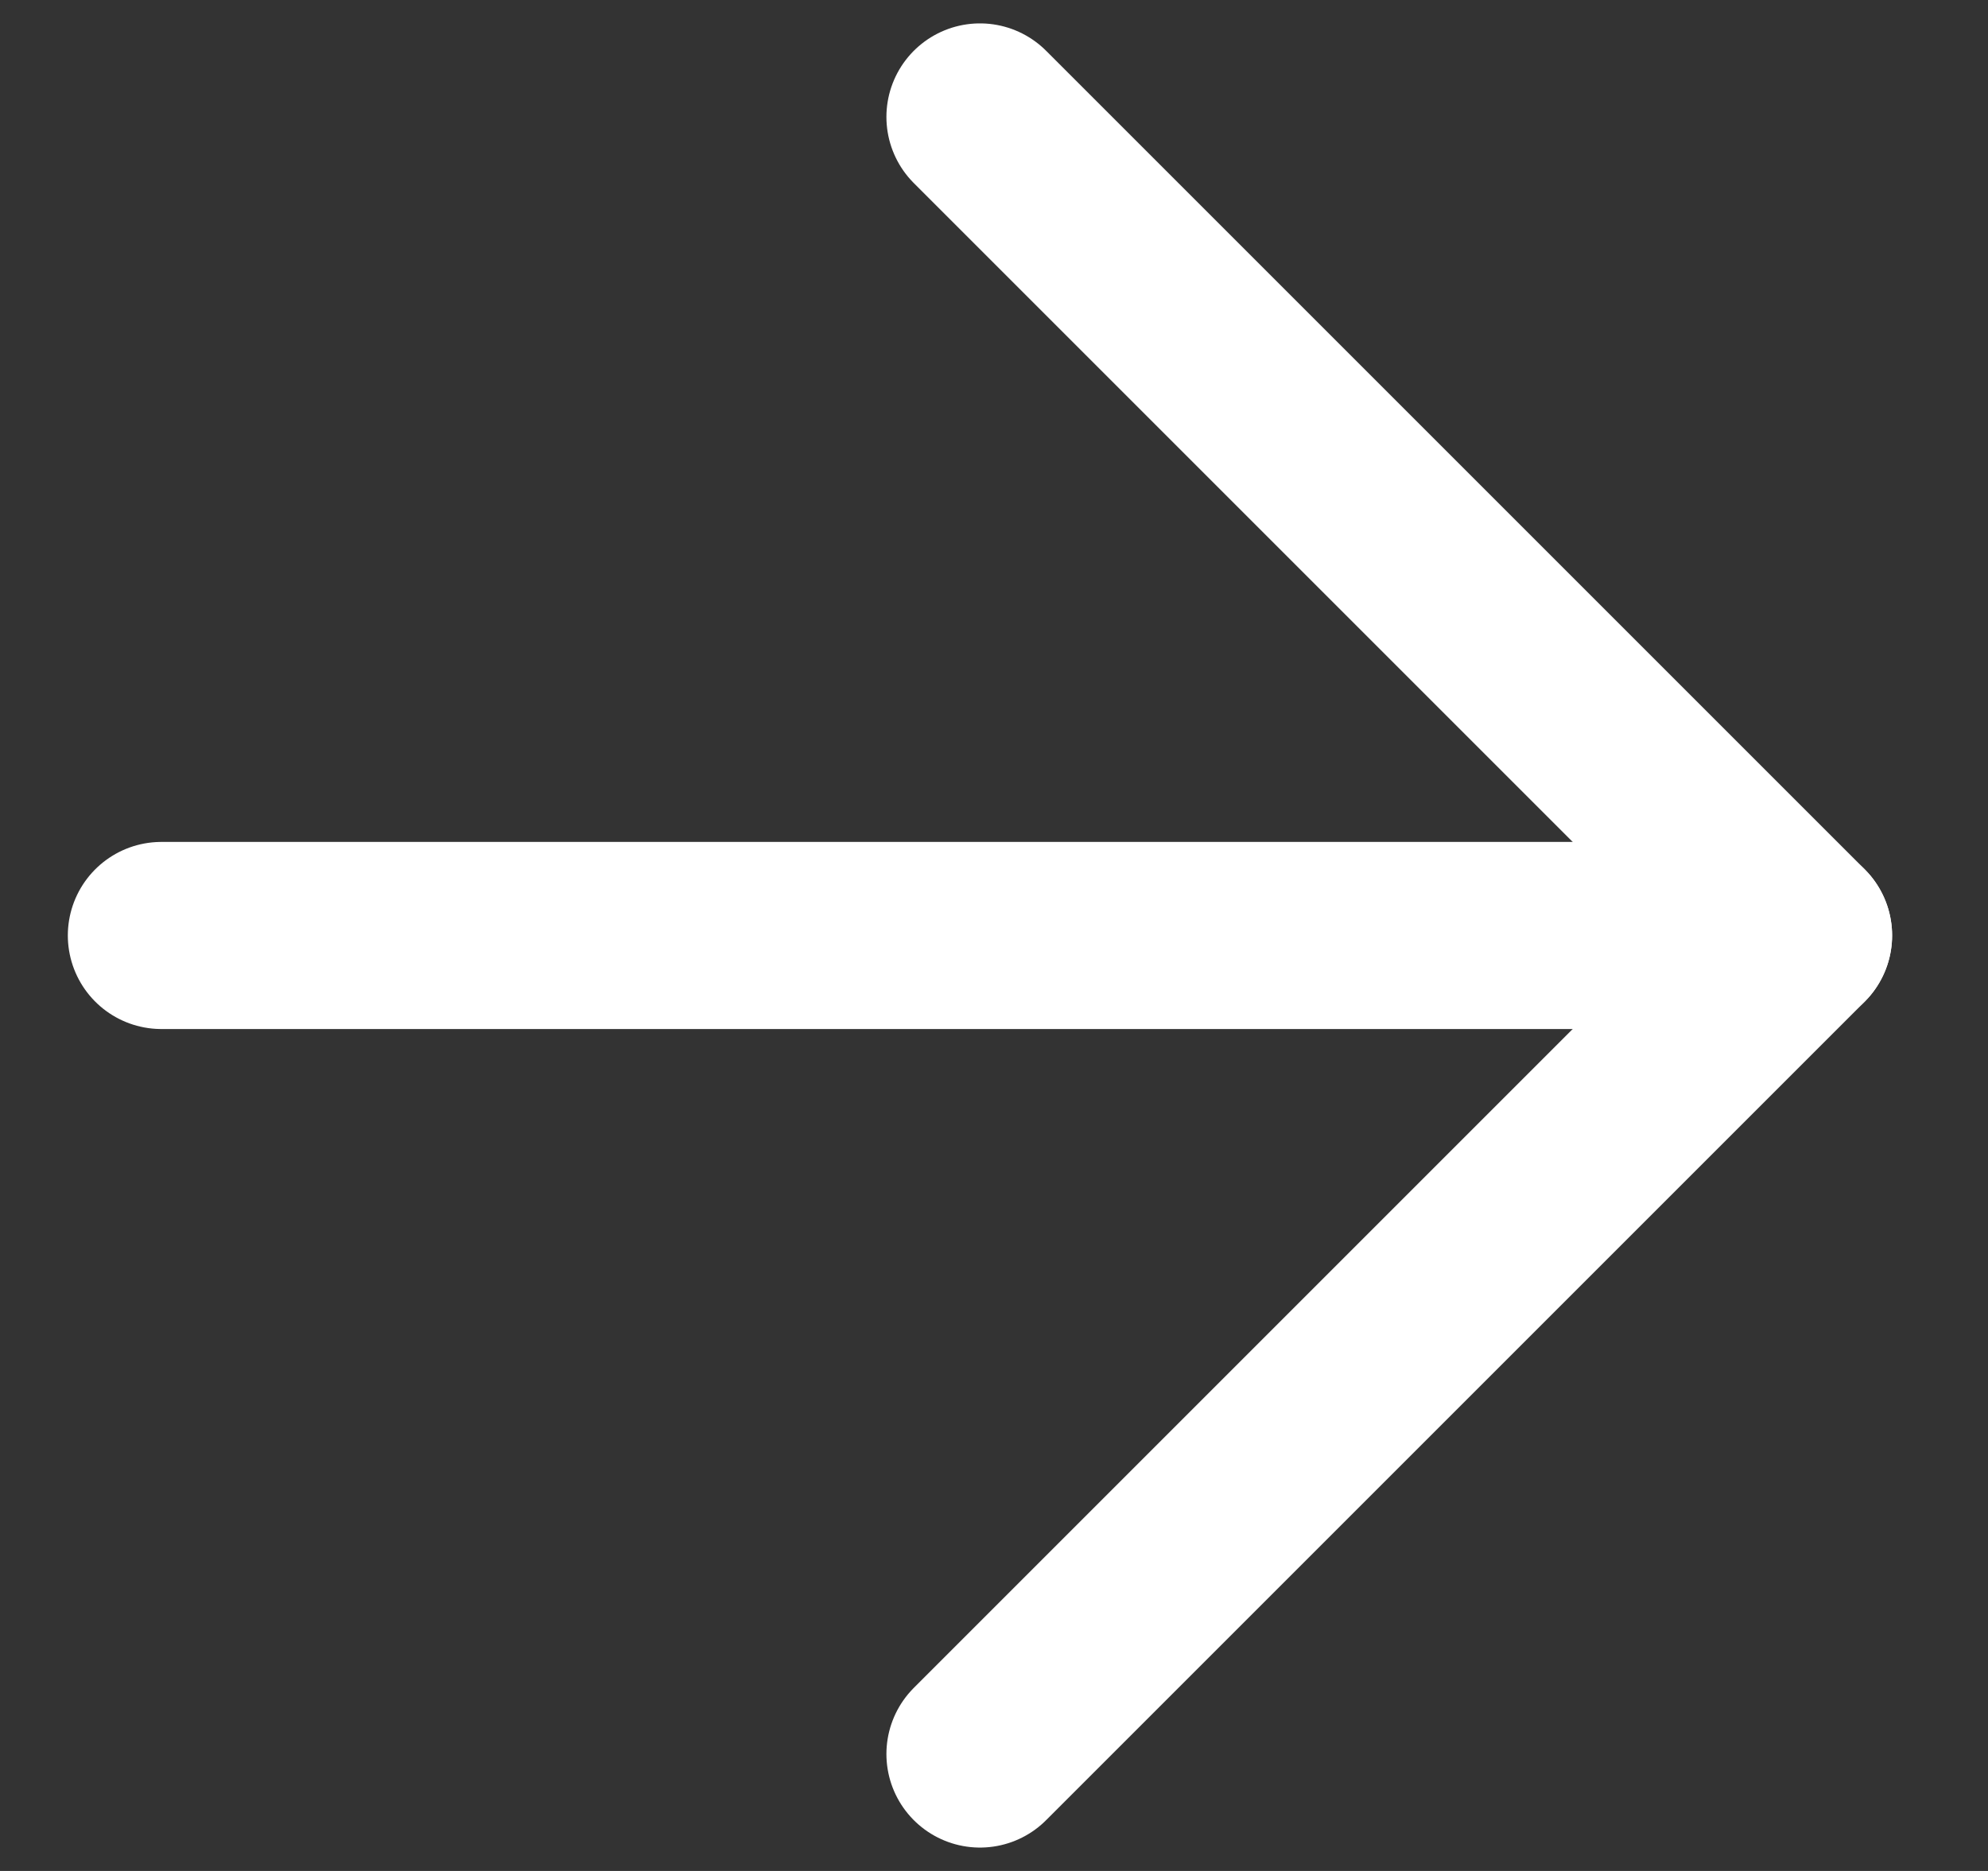
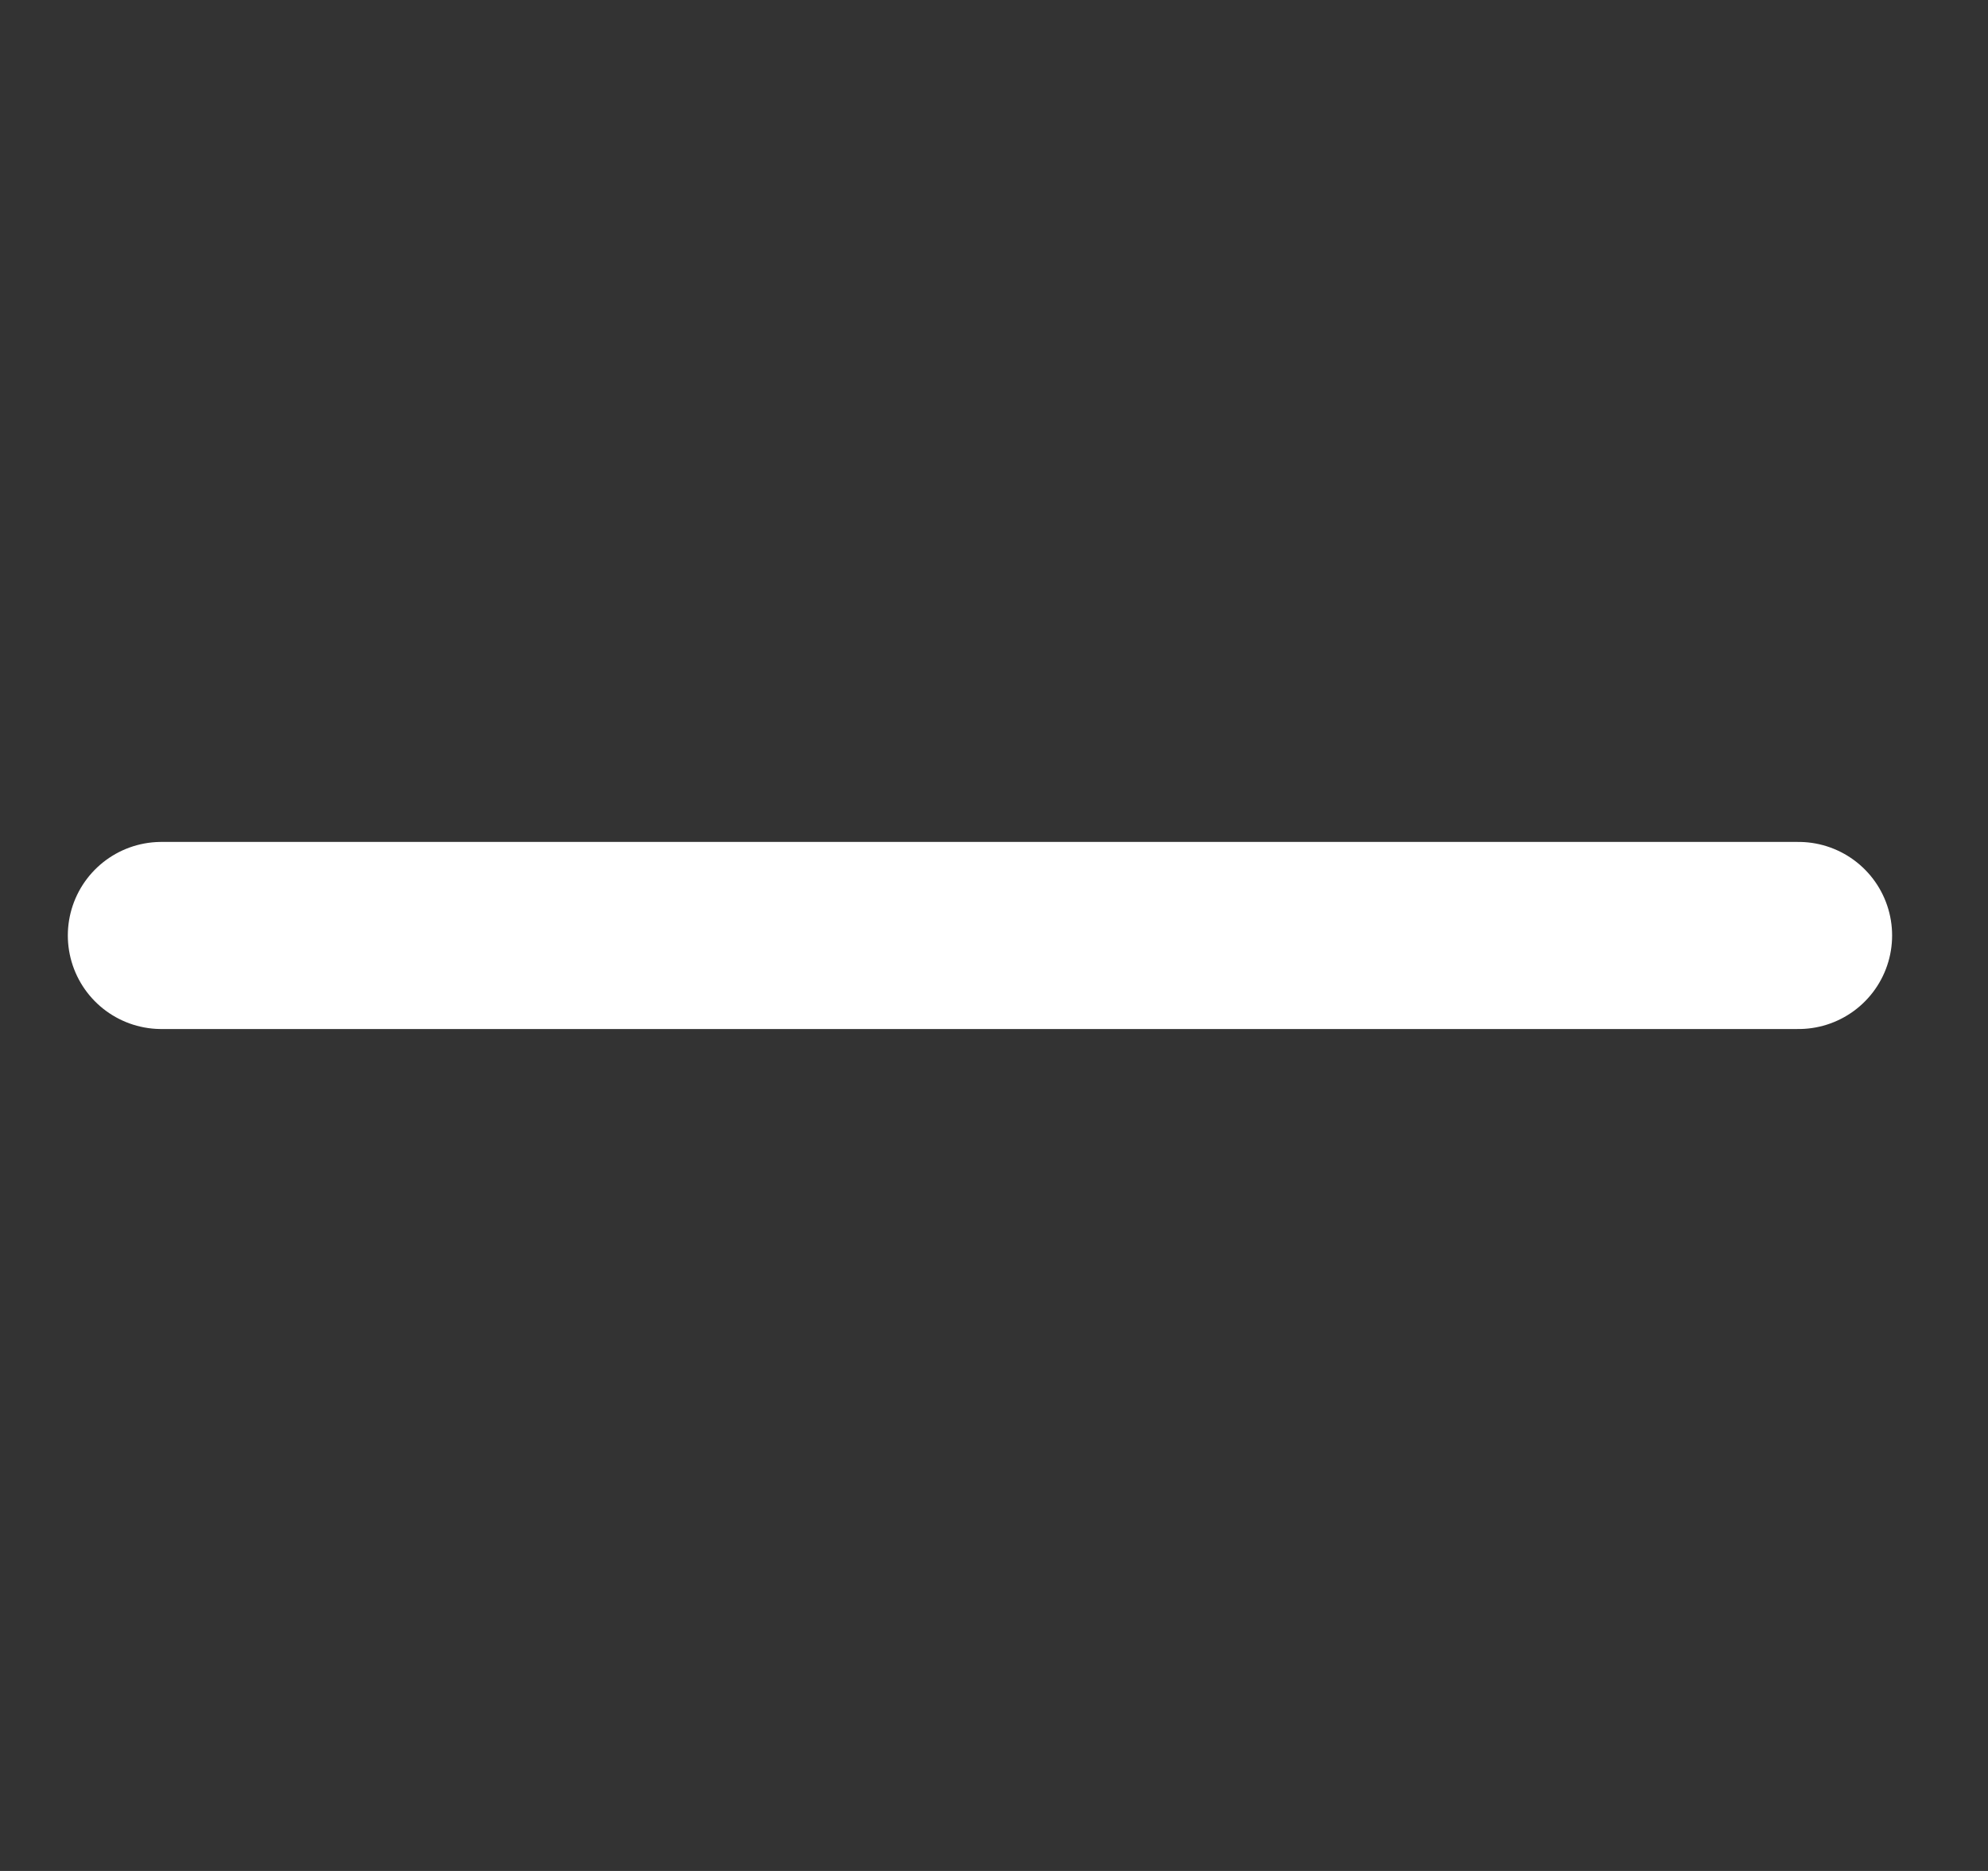
<svg xmlns="http://www.w3.org/2000/svg" width="17" height="16" viewBox="0 0 17 16" fill="none">
  <rect x="0" y="0" width="17" height="16" fill="#333333" stroke="none" />
  <path d="M1.38 8H15.38" stroke="white" stroke-width="1.6" stroke-linecap="round" stroke-linejoin="round" />
-   <path d="M8.38 1L15.38 8L8.38 15" stroke="white" stroke-width="1.6" stroke-linecap="round" stroke-linejoin="round" />
</svg>